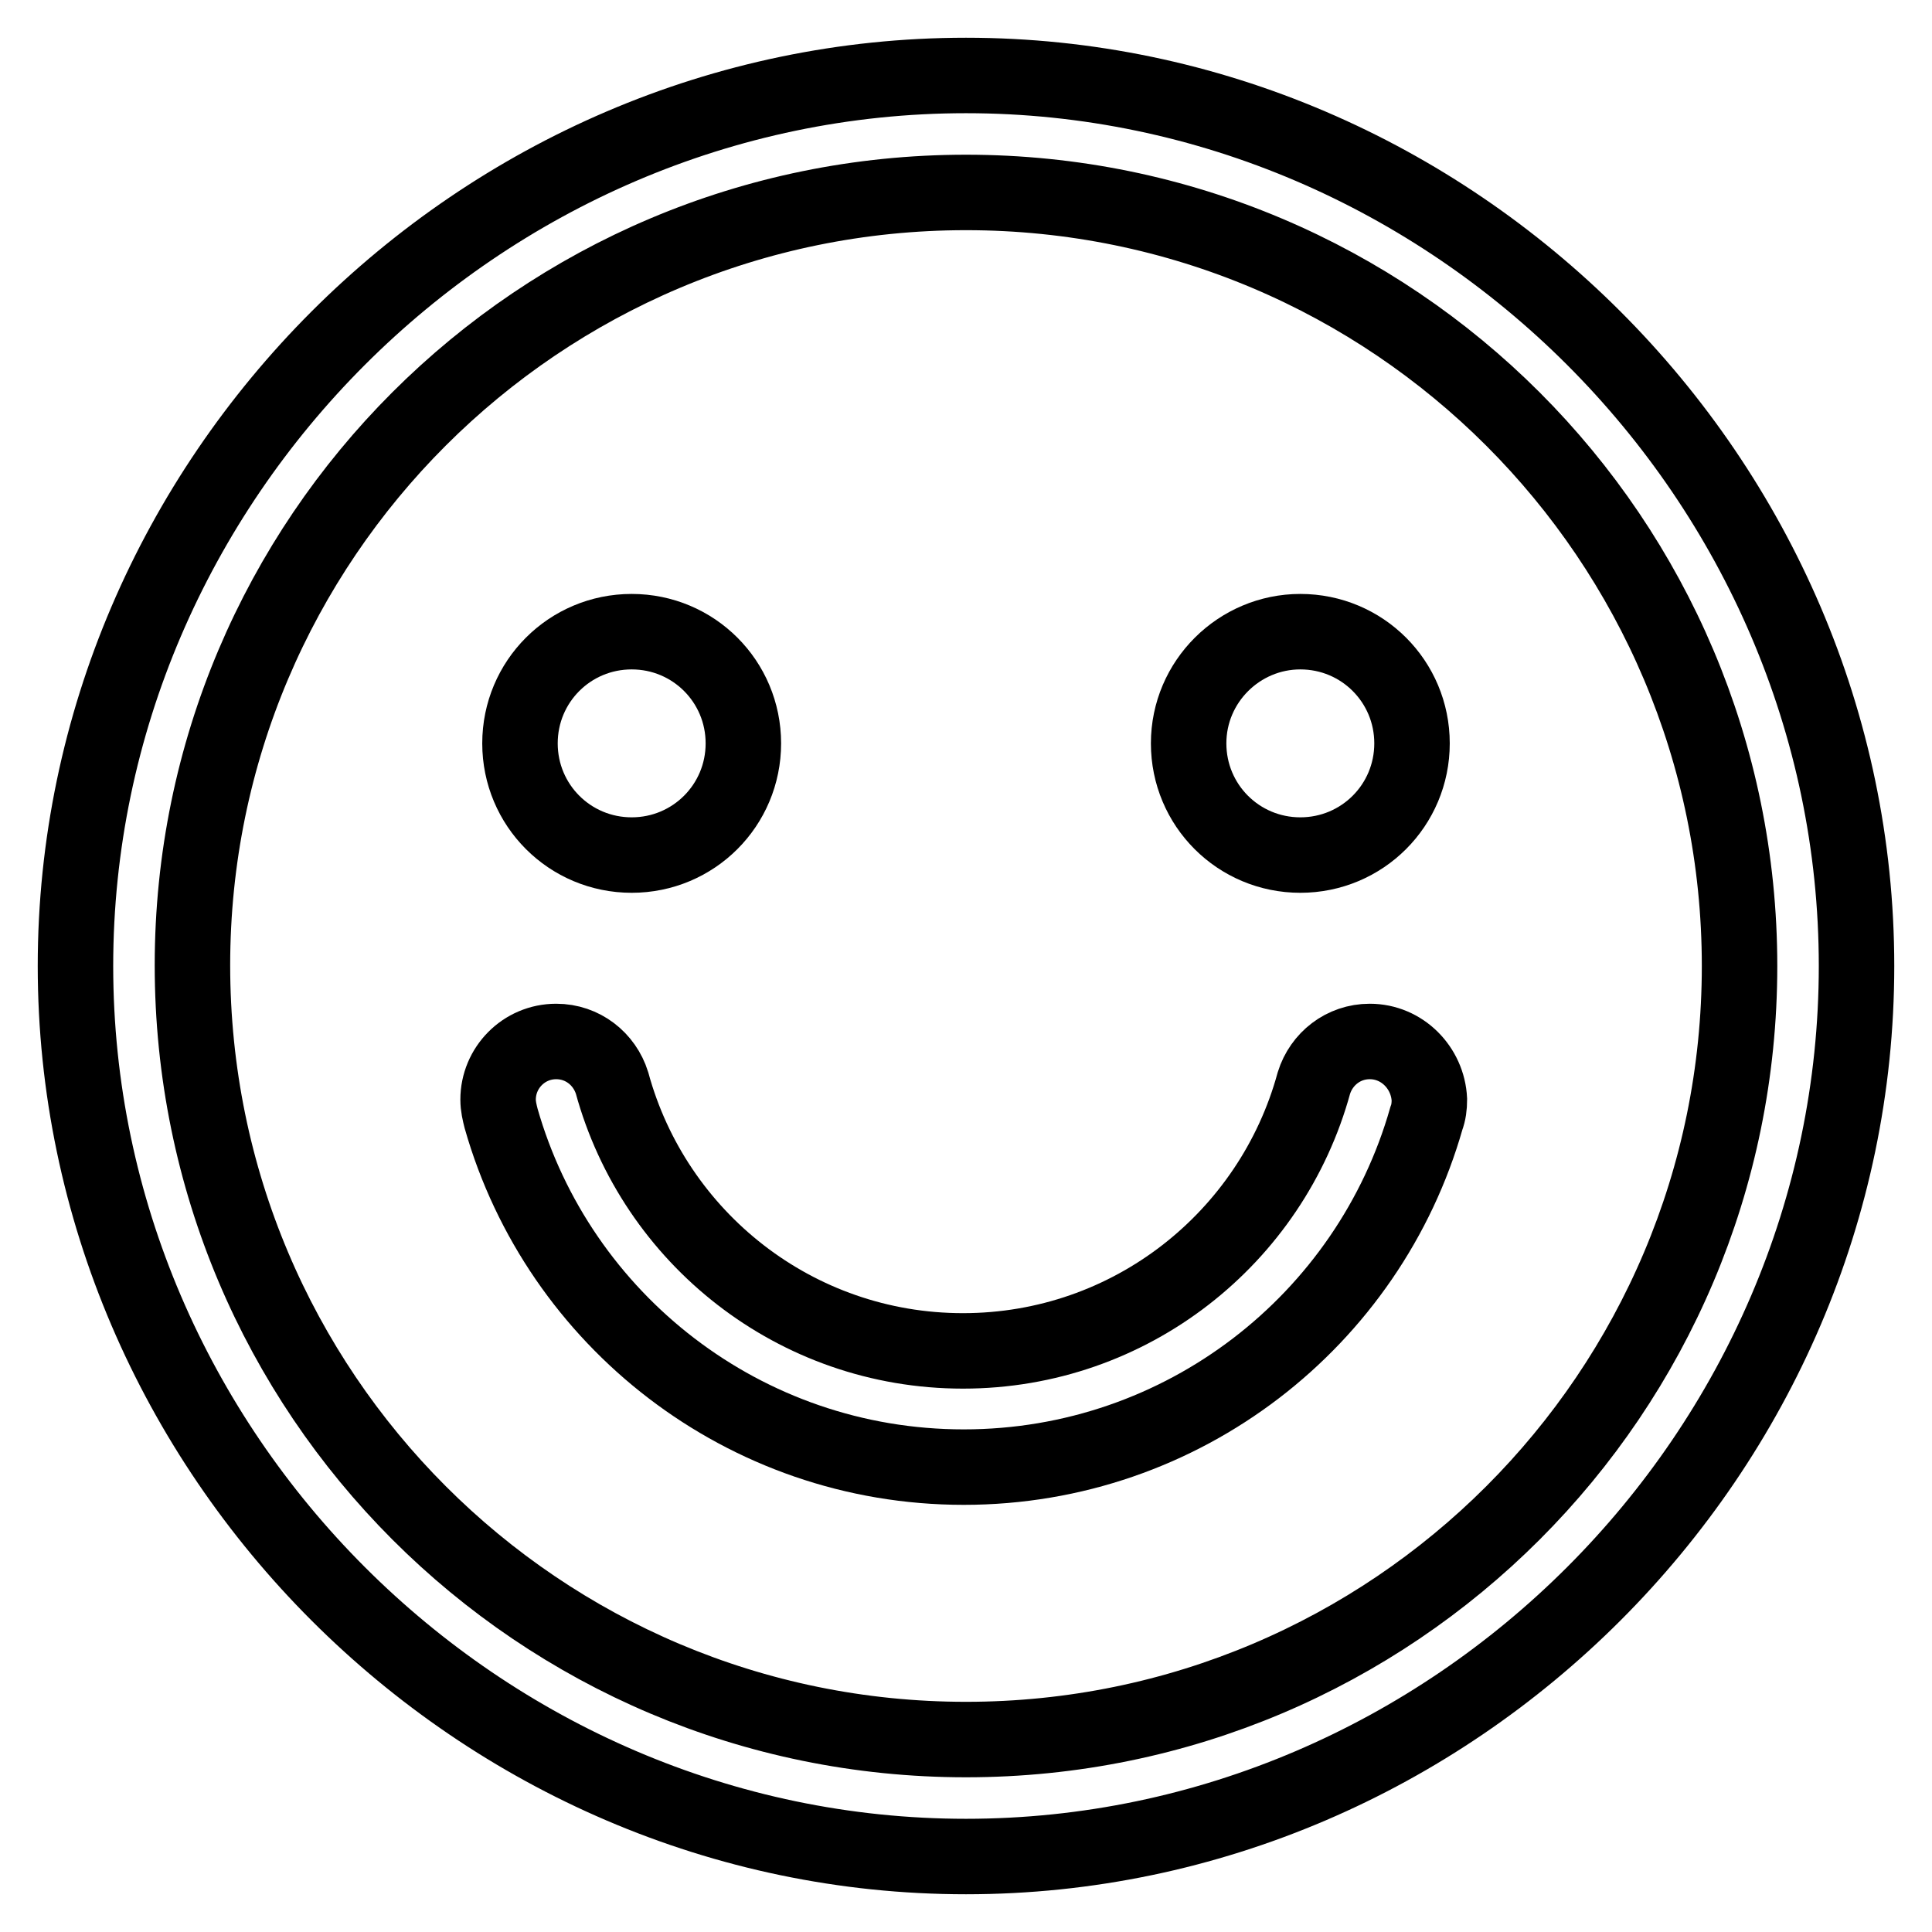
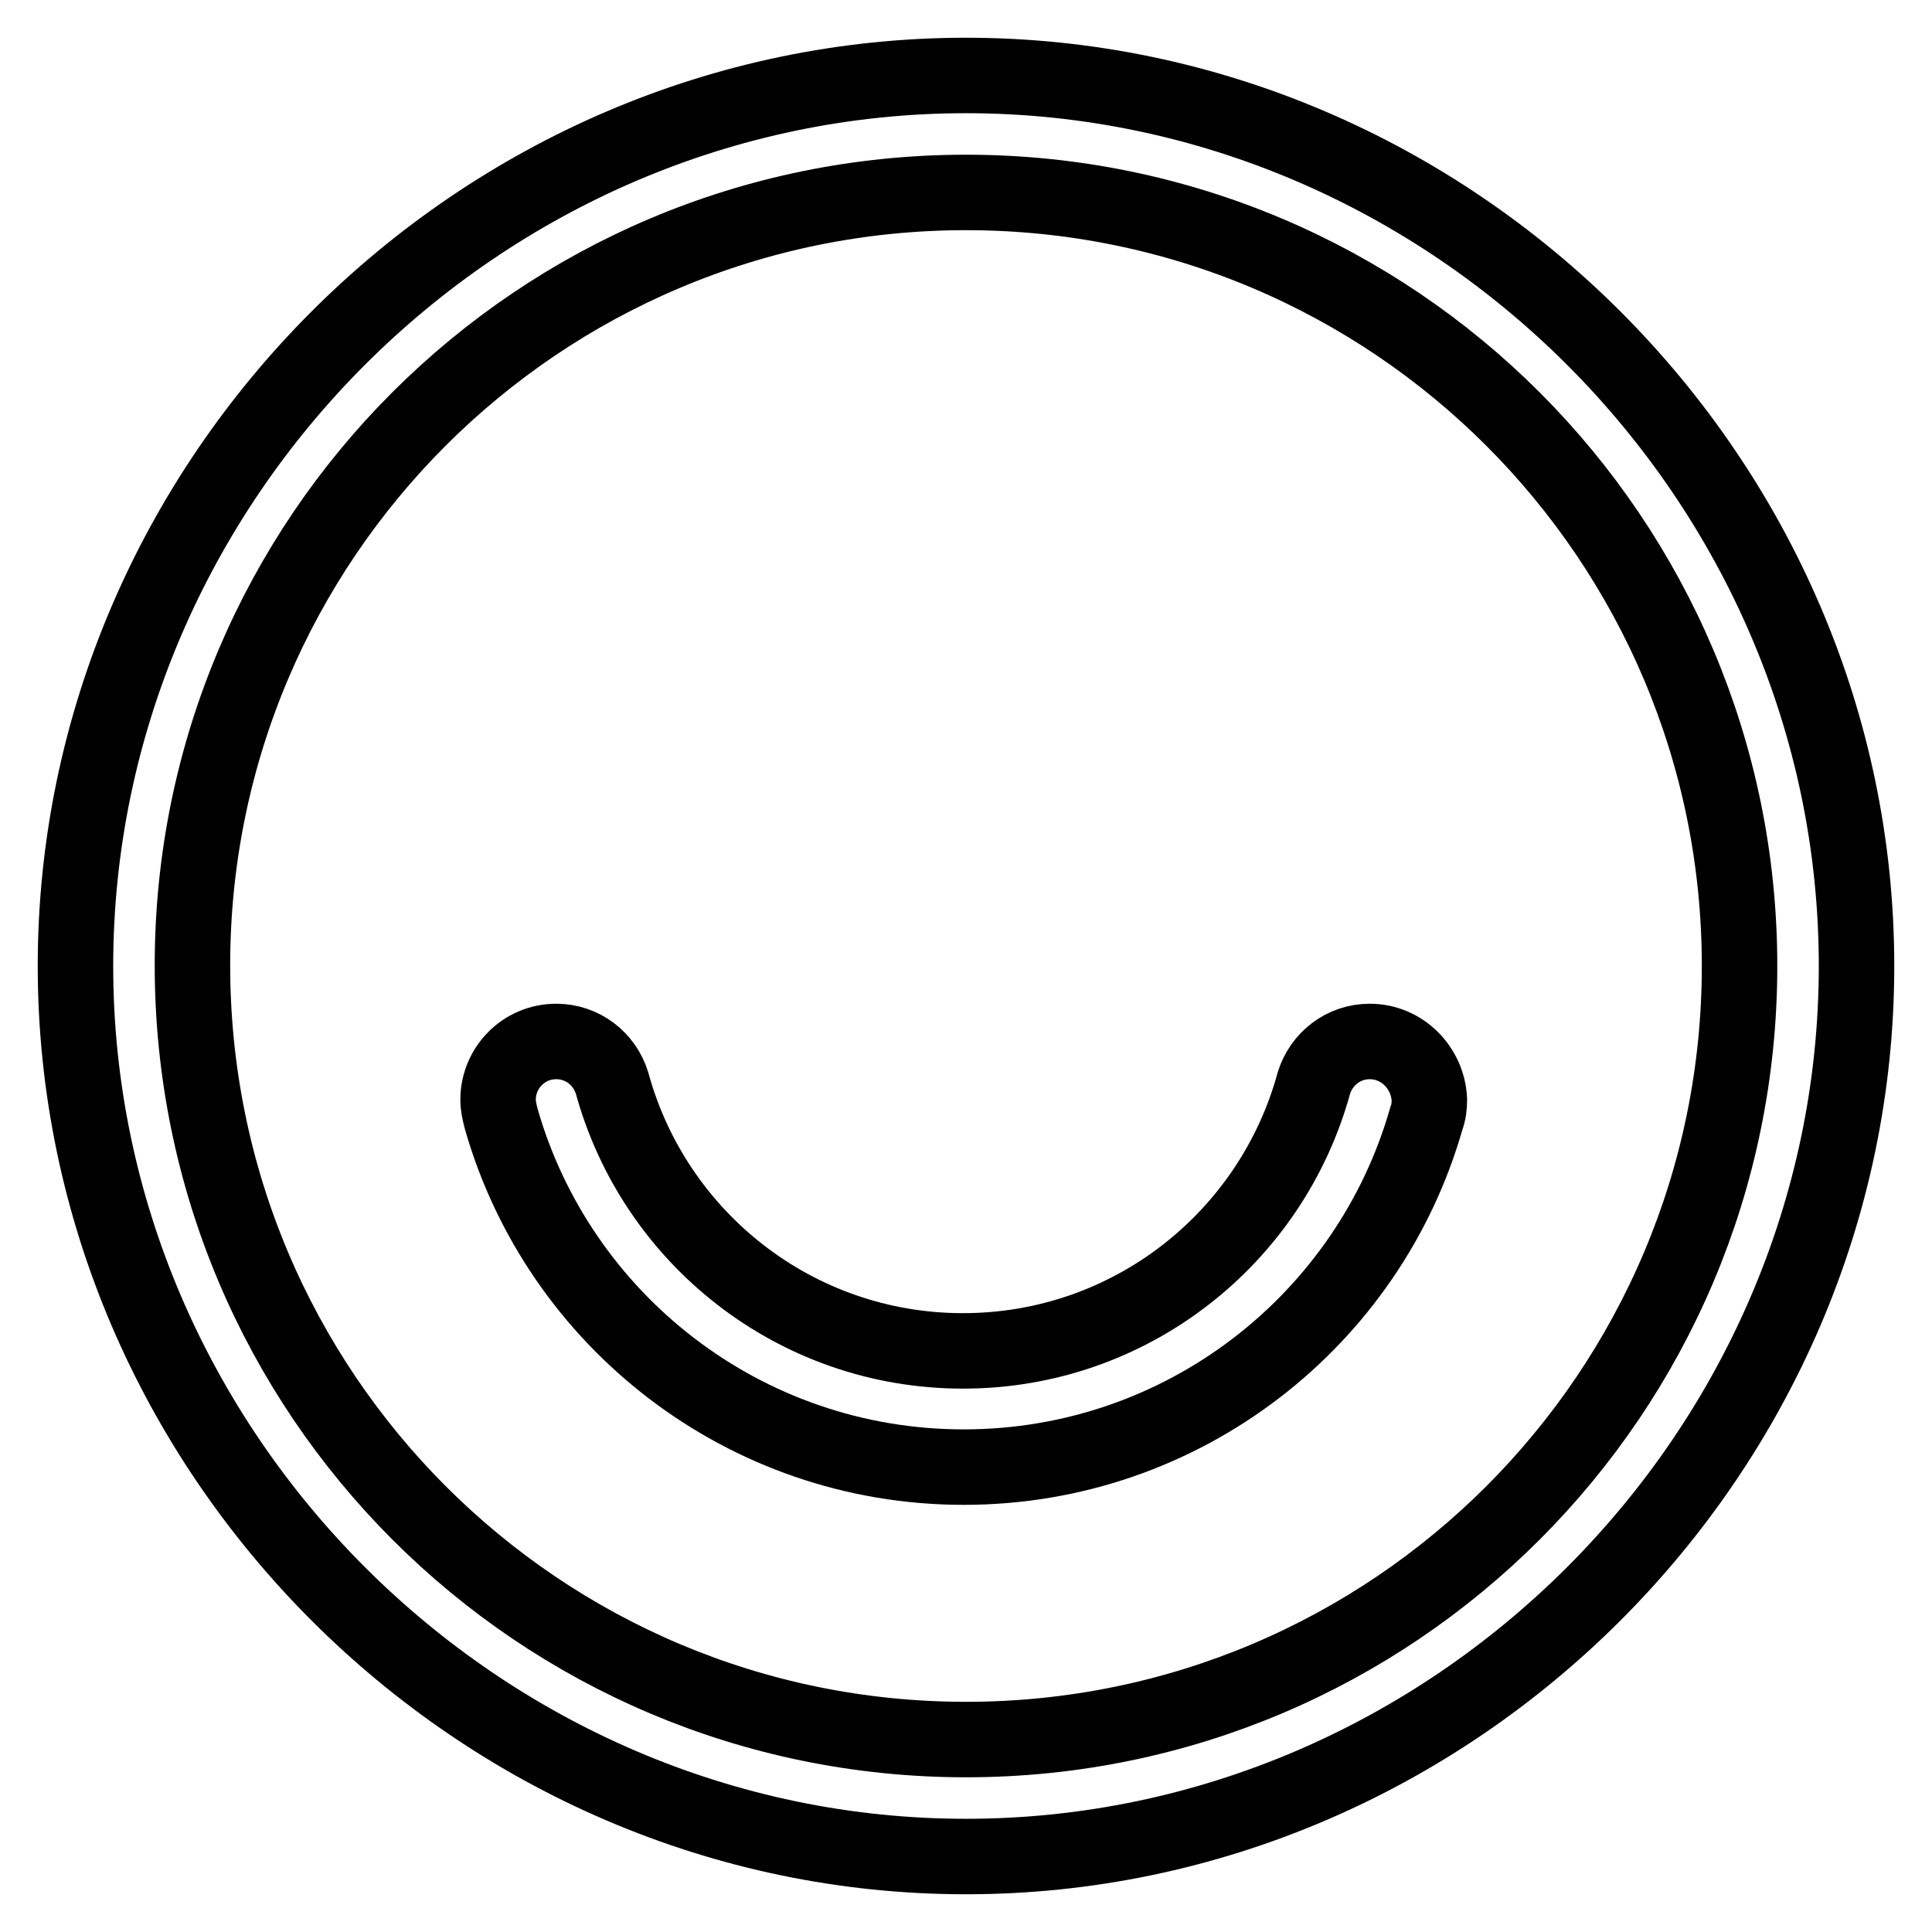
<svg xmlns="http://www.w3.org/2000/svg" version="1.1" x="0px" y="0px" viewBox="0 0 256 256" enable-background="new 0 0 256 256" xml:space="preserve">
  <g>
-     <path stroke-width="10" fill-opacity="0" stroke="#000000" d="M68.9,98.5c0,8.2,6.6,14.8,14.8,14.8c8.2,0,14.8-6.6,14.8-14.8c0,0,0,0,0,0c0-8.2-6.6-14.8-14.8-14.8 C75.5,83.7,68.9,90.3,68.9,98.5C68.9,98.4,68.9,98.4,68.9,98.5z" />
-     <path stroke-width="10" fill-opacity="0" stroke="#000000" d="M157.5,98.5c0,8.2,6.6,14.8,14.8,14.8c8.2,0,14.8-6.6,14.8-14.8s-6.6-14.8-14.8-14.8 C164.2,83.7,157.5,90.3,157.5,98.5z" />
    <path stroke-width="10" fill-opacity="0" stroke="#000000" d="M128,10C63.5,10,10,63.5,10,128c0,64.5,53.5,118,118,118c64.5,0,118-53.5,118-118C246,63.5,192.5,10,128,10 z M128,230.5c-56.6,0-102.5-45.9-102.5-102.6C25.5,71.4,71.4,25.5,128,25.5c56.6,0,102.5,45.9,102.5,102.5 C230.5,184.6,184.6,230.5,128,230.5z" />
    <path stroke-width="10" fill-opacity="0" stroke="#000000" d="M181.5,138c-3.5,0-6.4,2.3-7.4,5.5l0,0c-5.6,20.5-24.3,35.5-46.5,35.5c-22.2,0-40.9-15-46.5-35.5l0,0 c-1-3.2-3.9-5.5-7.4-5.5c-4.3,0-7.7,3.5-7.7,7.7c0,0.9,0.2,1.7,0.4,2.5l0,0c7.6,26.7,32.2,46.2,61.3,46.2 c29.1,0,53.7-19.5,61.3-46.2l0,0c0.3-0.8,0.4-1.6,0.4-2.5C189.2,141.5,185.8,138,181.5,138z" />
  </g>
</svg>